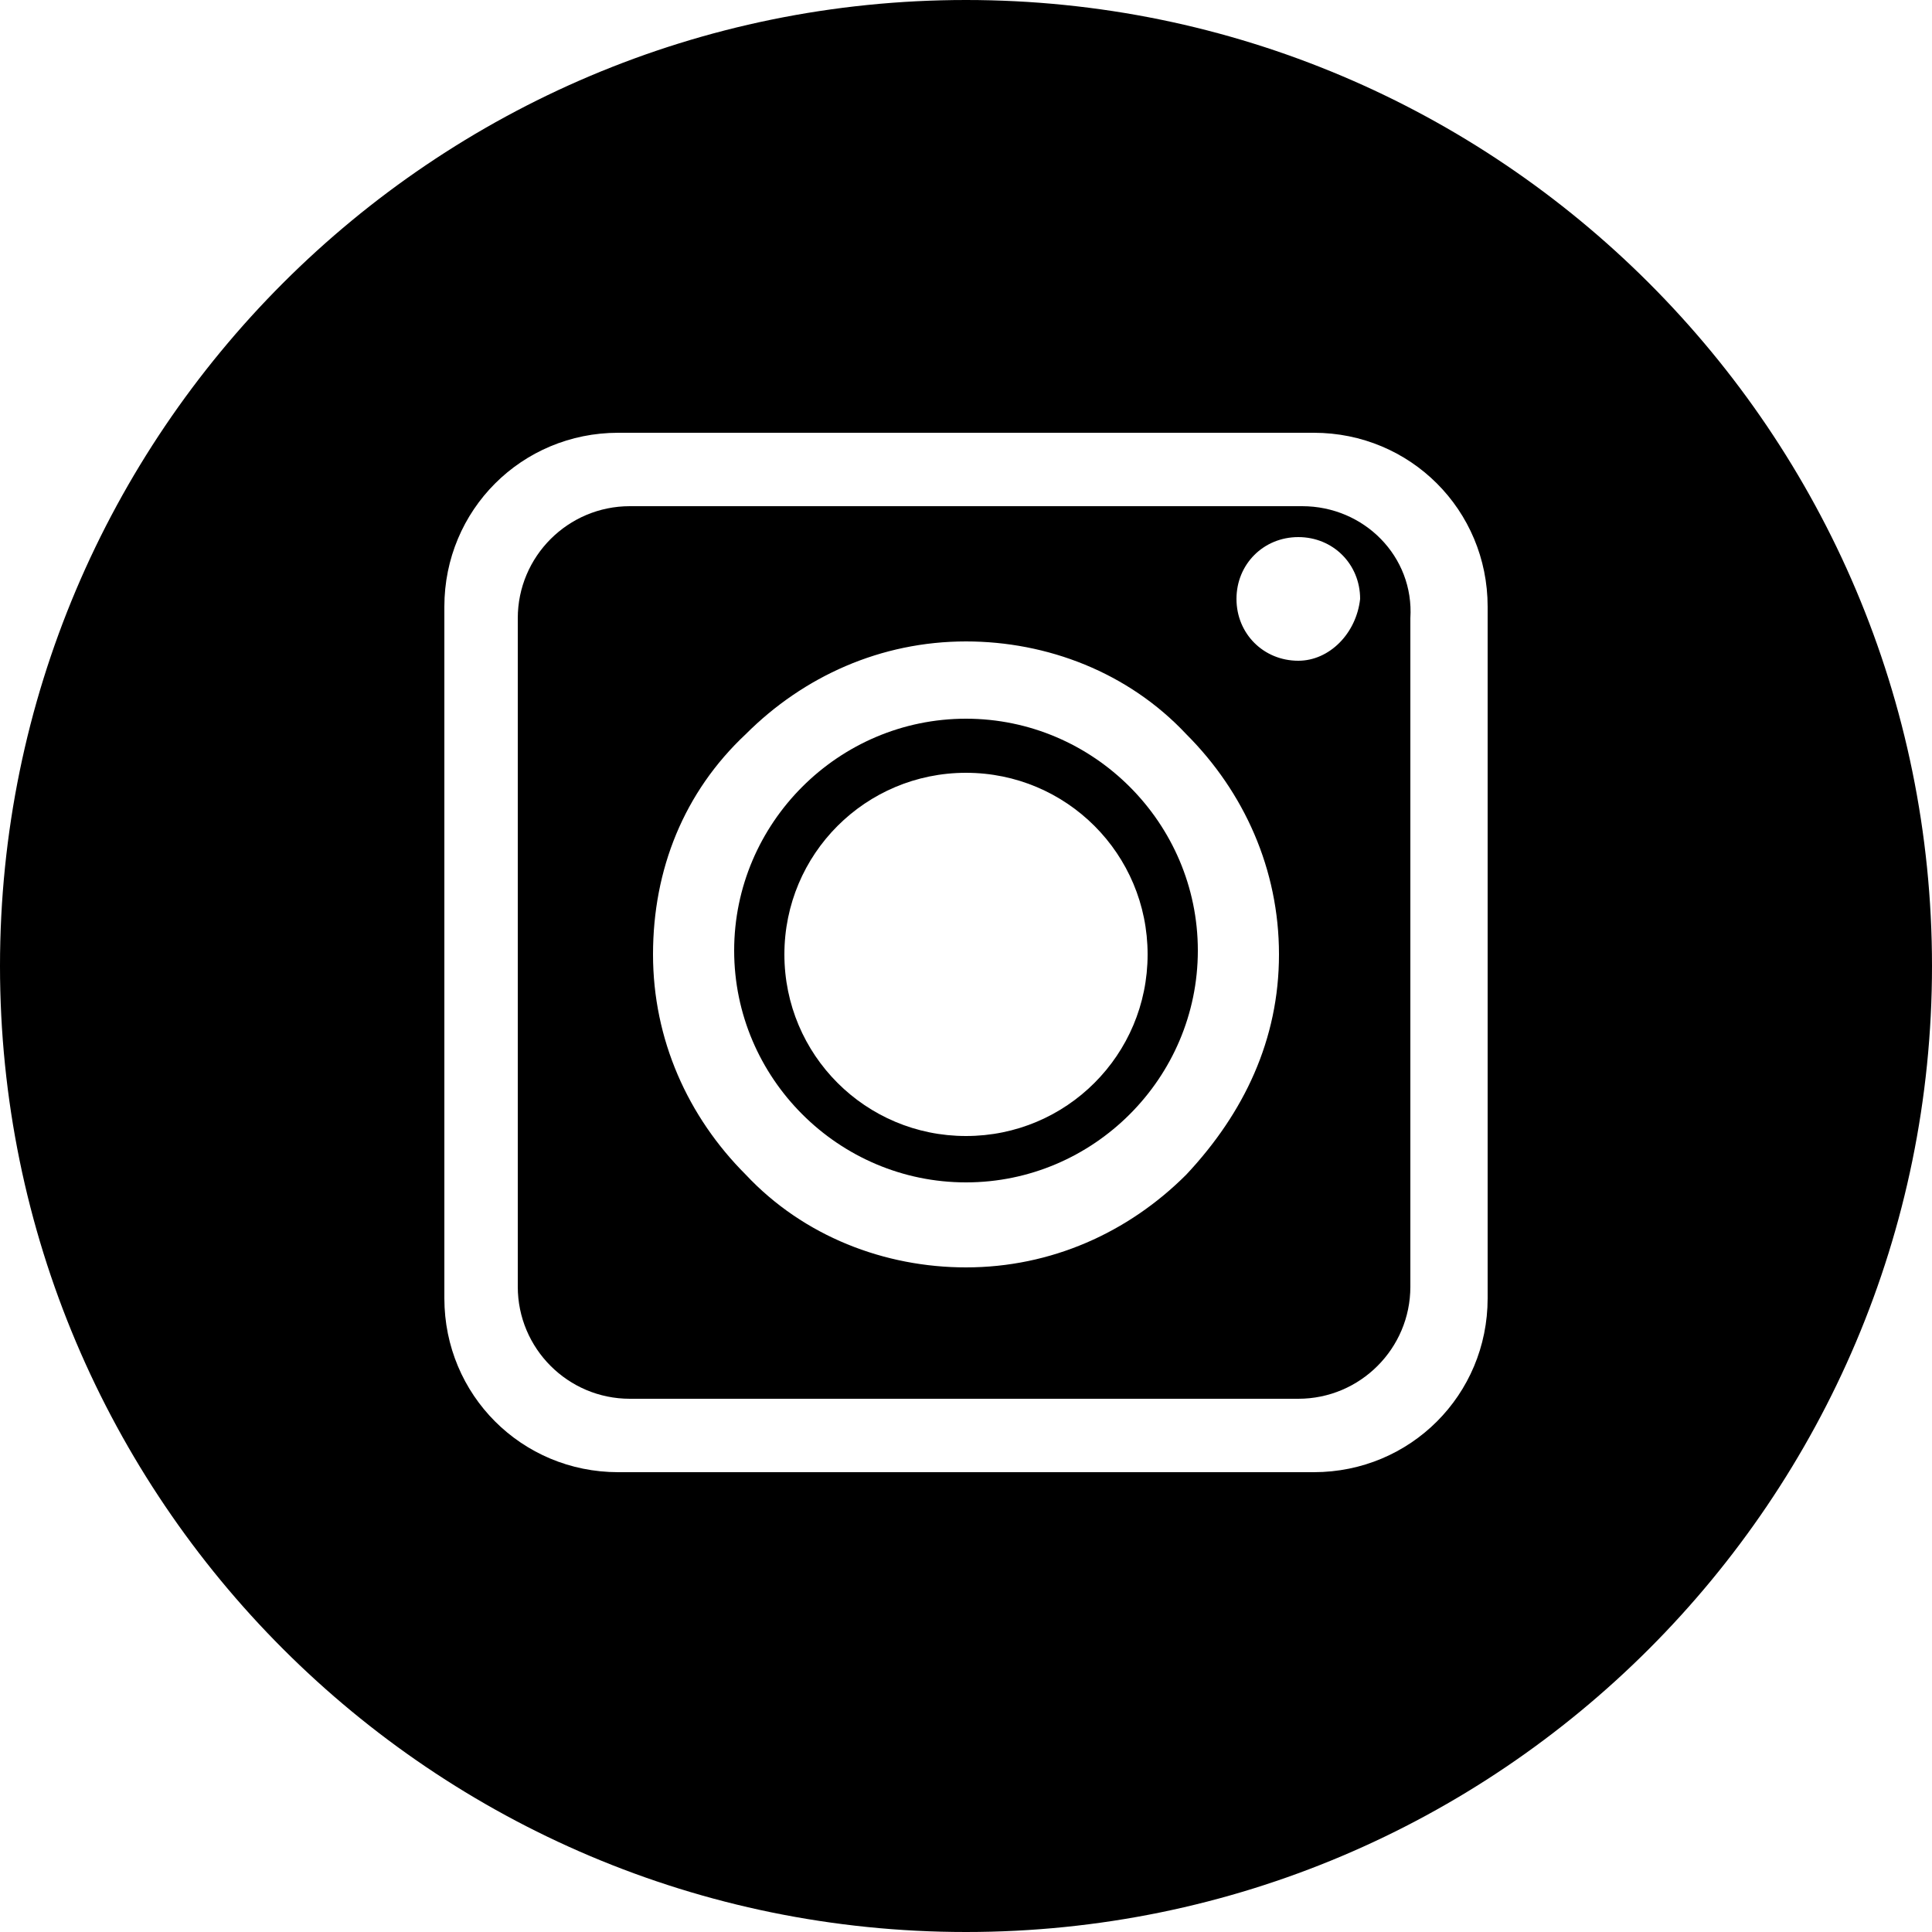
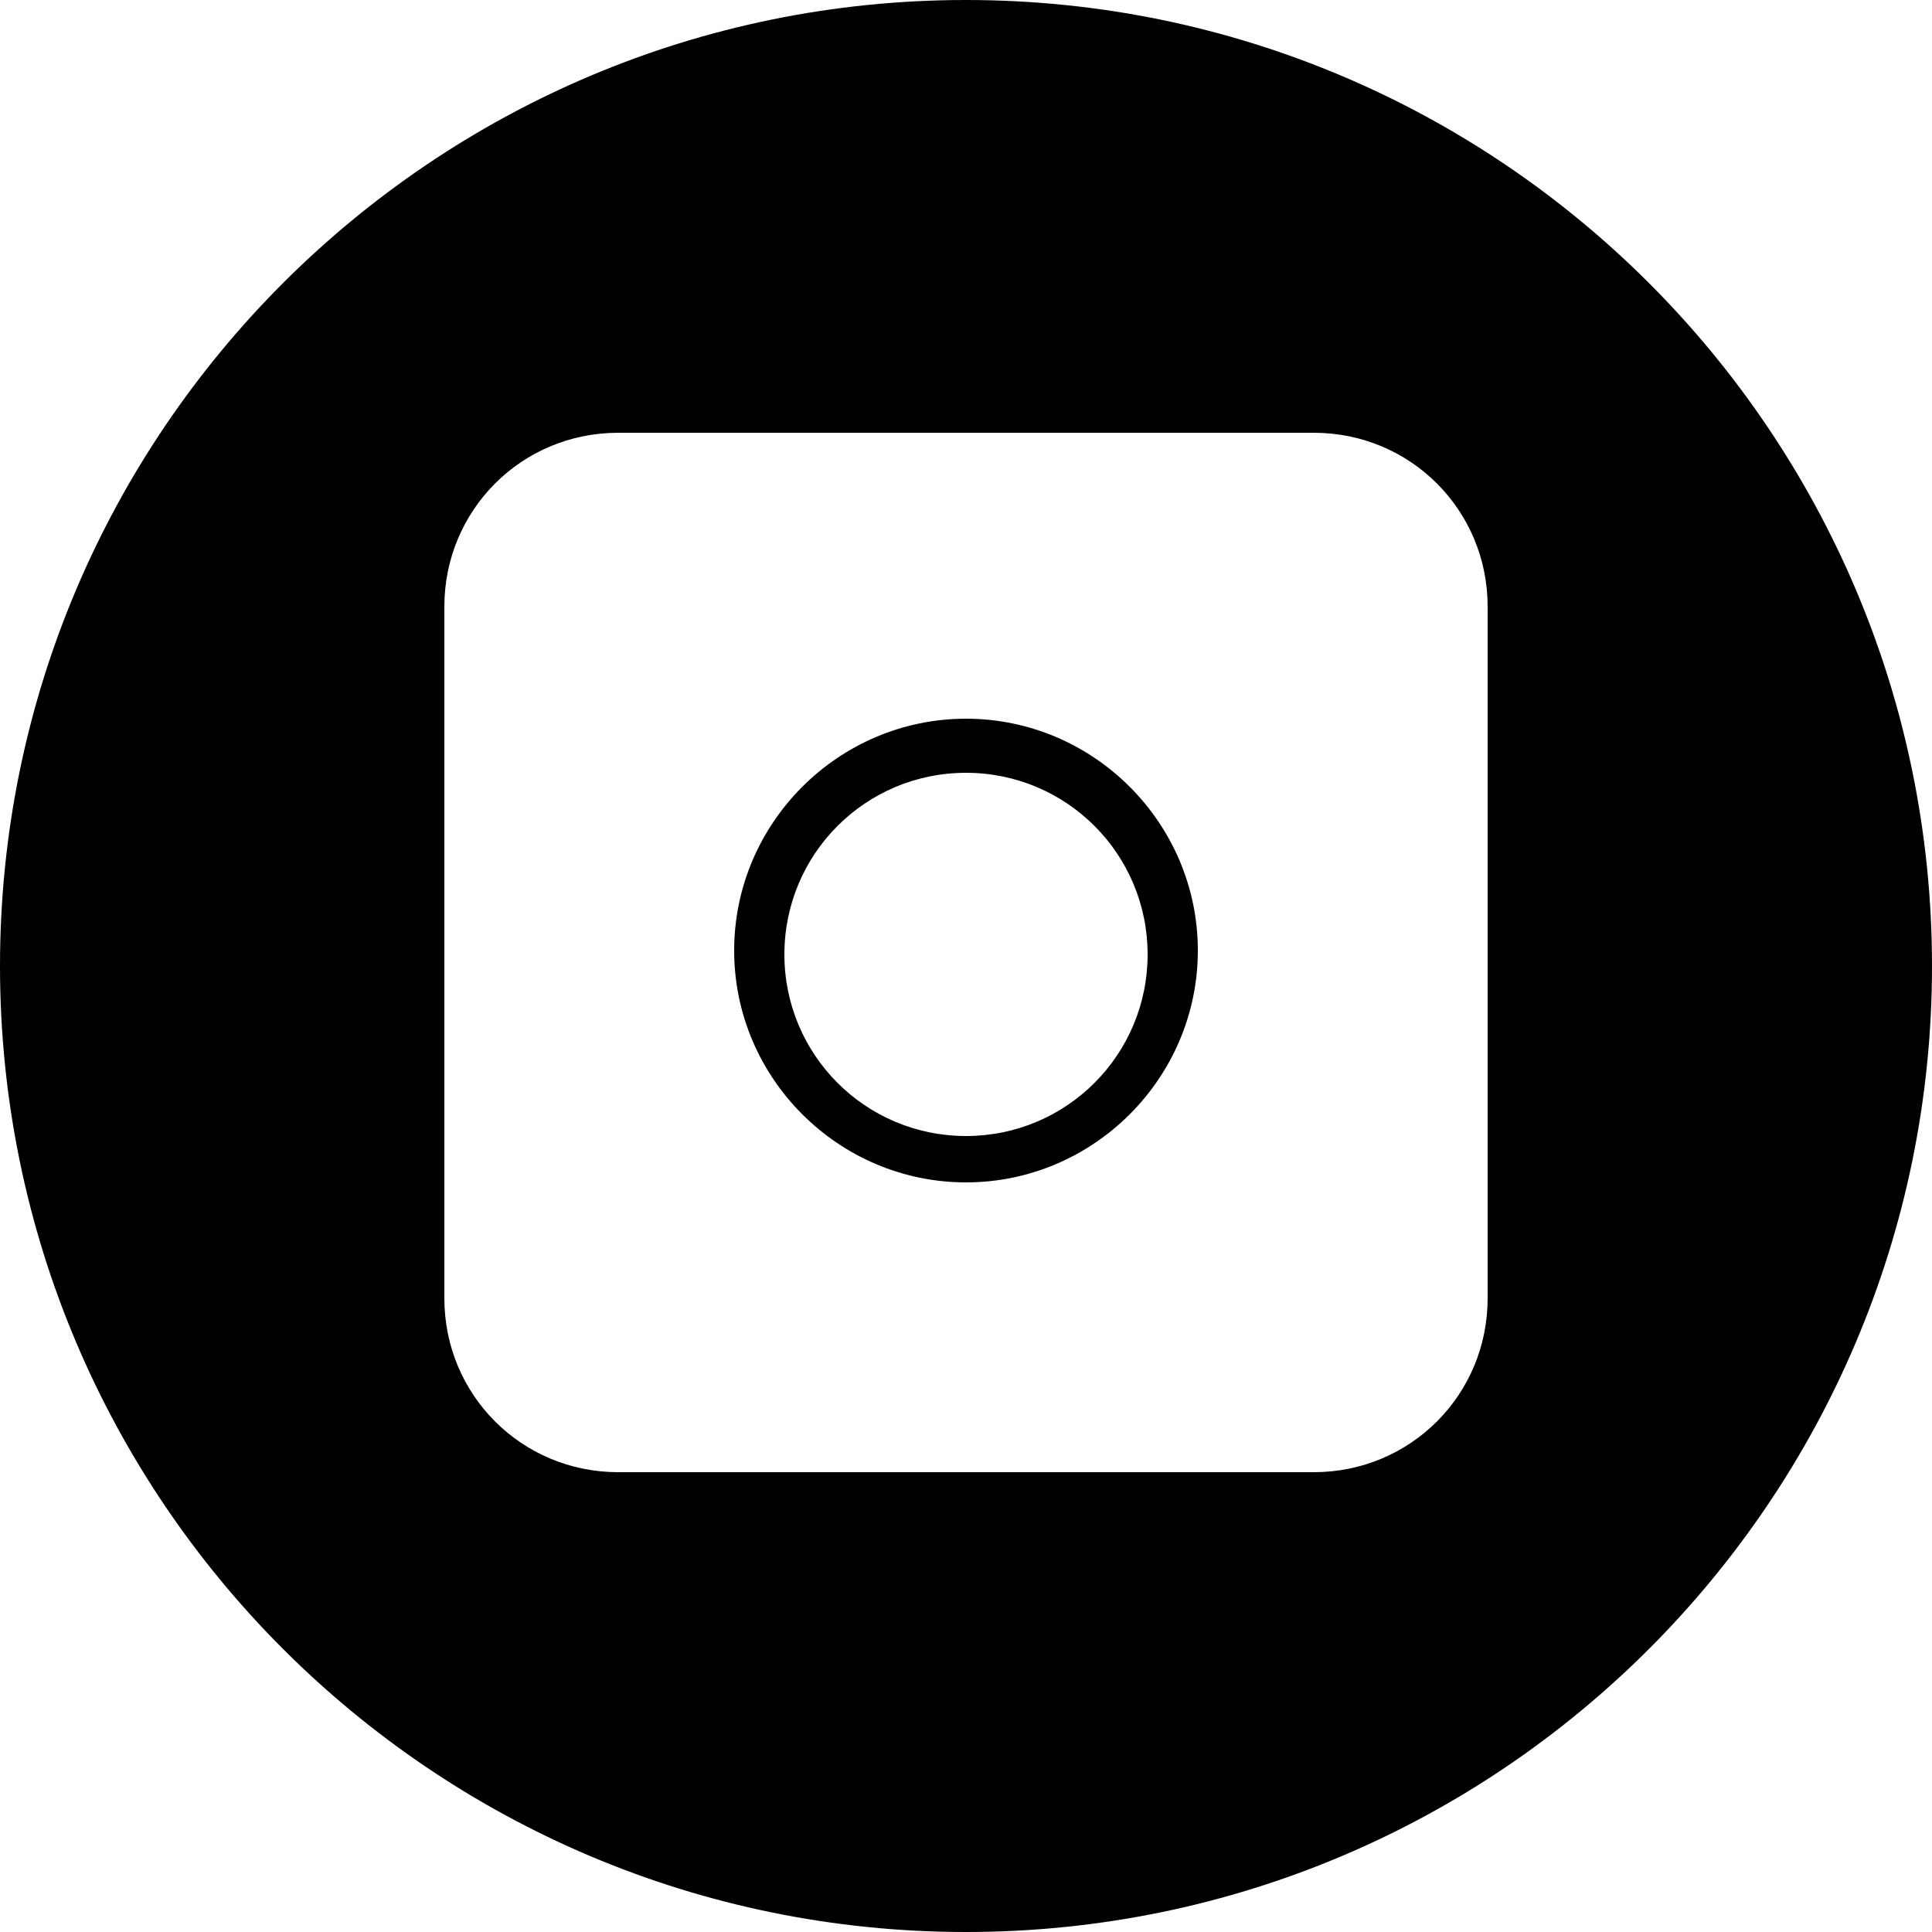
<svg xmlns="http://www.w3.org/2000/svg" version="1.1" id="Layer_1" x="0px" y="0px" viewBox="0 0 50 50" style="enable-background:new 0 0 50 50;" xml:space="preserve">
  <style type="text/css">
	.st0{display:none;}
</style>
-   <path id="XMLID_22_" class="st0" d="M25,0L25,0C11.2,0,0,11.2,0,25v0c0,13.8,11.2,25,25,25h0c13.8,0,25-11.2,25-25v0  C50,11.2,38.8,0,25,0z M31.9,27.5h-4.9v12.8h-5.9V27.5h-4.9v-5.2h4.9v-1.9c0-7,2.9-10.7,9.1-10.7c1.9,0,2.4,0.3,3.4,0.6v5.1  c-1.2-0.2-1.5-0.3-2.7-0.3c-1.4,0-2.2,0.4-2.9,1.2c-0.7,0.8-1,2.2-1,4.2v1.8h6.7L31.9,27.5z" />
-   <path id="XMLID_8_" class="st0" d="M25,0L25,0C11.2,0,0,11.2,0,25v0c0,13.8,11.2,25,25,25h0c13.8,0,25-11.2,25-25v0  C50,11.2,38.8,0,25,0z M17.3,38.9h-5.9V20.2h5.9V38.9z M14.4,17.8c-1.9,0-3.4-1.5-3.4-3.4c0-1.9,1.5-3.4,3.4-3.4  c1.9,0,3.4,1.5,3.4,3.4C17.8,16.3,16.3,17.8,14.4,17.8z M39,39h-5.9V28.1c0,0,0,0,0,0c0-0.3-0.1-3.2-3.3-3.2c-1.1,0-2.1,0.5-2.6,1.5  c-0.6,1.1-0.5,2.5-0.5,3.8c0,1,0,2.1,0,3.1c0,1.9,0,3.8,0,5.7h-0.3h-5.6V20.3h5.6v2.5c0,0,0.1-0.1,0.3-0.4c0.6-0.8,2.5-2.8,5.8-2.6  c0.2,0,0.5,0,0.7,0.1c3.7,0.4,5.9,2.9,5.9,7V39z" />
-   <path id="XMLID_11_" class="st0" d="M25,0L25,0C11.2,0,0,11.2,0,25v0c0,13.8,11.2,25,25,25h0c13.8,0,25-11.2,25-25v0  C50,11.2,38.8,0,25,0z M36.2,18.6c-0.6,0.5-0.8,0.9-0.8,1.7c-0.4,11.4-13.3,20.3-22.2,13.2c-0.9-0.7,0,0-0.8-0.7  c2.7,0.2,5.1-0.5,7.4-2.2c-2.3-0.4-4-1.5-4.9-3.7c0.7-0.1,1.3,0.1,2-0.2c-2.3-1-3.8-2.5-3.9-5.2c0.7,0.1,1.3,0.5,2.2,0.5  c-2.1-2.1-2.8-4.3-1.4-7.1c2.2,2.6,4.8,4.3,8,5.1c0.2,0,0.3,0.1,0.5,0.1c0.8,0.2,1.8,0.6,2.3,0.5c0.9-0.1,0-1.1,0.2-2.4  c0.7-4,5-5.8,8.3-3.4c0.9,0.7,1.7,0.7,2.6,0.3c0.5-0.2,1-0.4,1.6-0.7c-0.1,1.1-1,1.8-1.7,2.6c0.8,0.2,1.4,0,2.2-0.3  C37.4,17.7,36.8,18.2,36.2,18.6z" />
  <g id="XMLID_19_">
    <path id="XMLID_27_" d="M25,18.6c-3.3,0-6,2.7-6,6c0,3.3,2.7,6,6,6c3.3,0,6-2.7,6-6C31,21.3,28.3,18.6,25,18.6z M25,29.4   c-2.6,0-4.7-2.1-4.7-4.7c0-2.6,2.1-4.7,4.7-4.7c2.6,0,4.7,2.1,4.7,4.7C29.7,27.3,27.6,29.4,25,29.4z" />
-     <path id="XMLID_23_" d="M33.7,13.1H16.3c-1.6,0-2.9,1.3-2.9,2.9v17.3c0,1.6,1.3,2.9,2.9,2.9h17.3c1.6,0,2.9-1.3,2.9-2.9V16   C36.6,14.4,35.3,13.1,33.7,13.1z M30.7,30.4c-1.5,1.5-3.5,2.4-5.7,2.4c-2.1,0-4.2-0.8-5.7-2.4c-1.5-1.5-2.4-3.5-2.4-5.7   s0.8-4.2,2.4-5.7c1.5-1.5,3.5-2.4,5.7-2.4c2.1,0,4.2,0.8,5.7,2.4c1.5,1.5,2.4,3.5,2.4,5.7S32.2,28.8,30.7,30.4z M33.6,17.1   c-0.9,0-1.6-0.7-1.6-1.6c0-0.9,0.7-1.6,1.6-1.6c0.9,0,1.6,0.7,1.6,1.6C35.1,16.4,34.4,17.1,33.6,17.1z" />
    <path id="XMLID_20_" d="M25,0L25,0C11.2,0,0,11.2,0,25v0c0,13.8,11.2,25,25,25h0c13.8,0,25-11.2,25-25v0C50,11.2,38.8,0,25,0z    M38.5,33.6c0,2.5-2,4.5-4.5,4.5H16c-2.5,0-4.5-2-4.5-4.5V15.7c0-2.5,2-4.5,4.5-4.5H34c2.5,0,4.5,2,4.5,4.5V33.6z" />
  </g>
  <path id="XMLID_24_" class="st0" d="M25,0.1c-13.8,0-25,11.2-25,25c0,13.8,11.2,25,25,25s25-11.2,25-25C50,11.3,38.8,0.1,25,0.1z   M35.5,22.5c-2.1-0.4-3.9-1.9-5.4-3.3v9.2c0,4-3.2,7.2-7.2,7.2c-4,0-7.2-3.2-7.2-7.2c0-4,3.2-7.2,7.2-7.2c0.4,0,0.8,0,1.1,0.1v3.8  c-0.4-0.1-0.7-0.2-1.1-0.2c-1.9,0-3.5,1.6-3.5,3.5c0,1.9,1.6,3.5,3.5,3.5s3.5-1.6,3.5-3.5c0-0.1,0-0.1,0-0.2l0-7.7v-7.9h3.4l0.6,0.9  c0.7,1.2,3,4.1,5.2,5.1V22.5z" />
</svg>